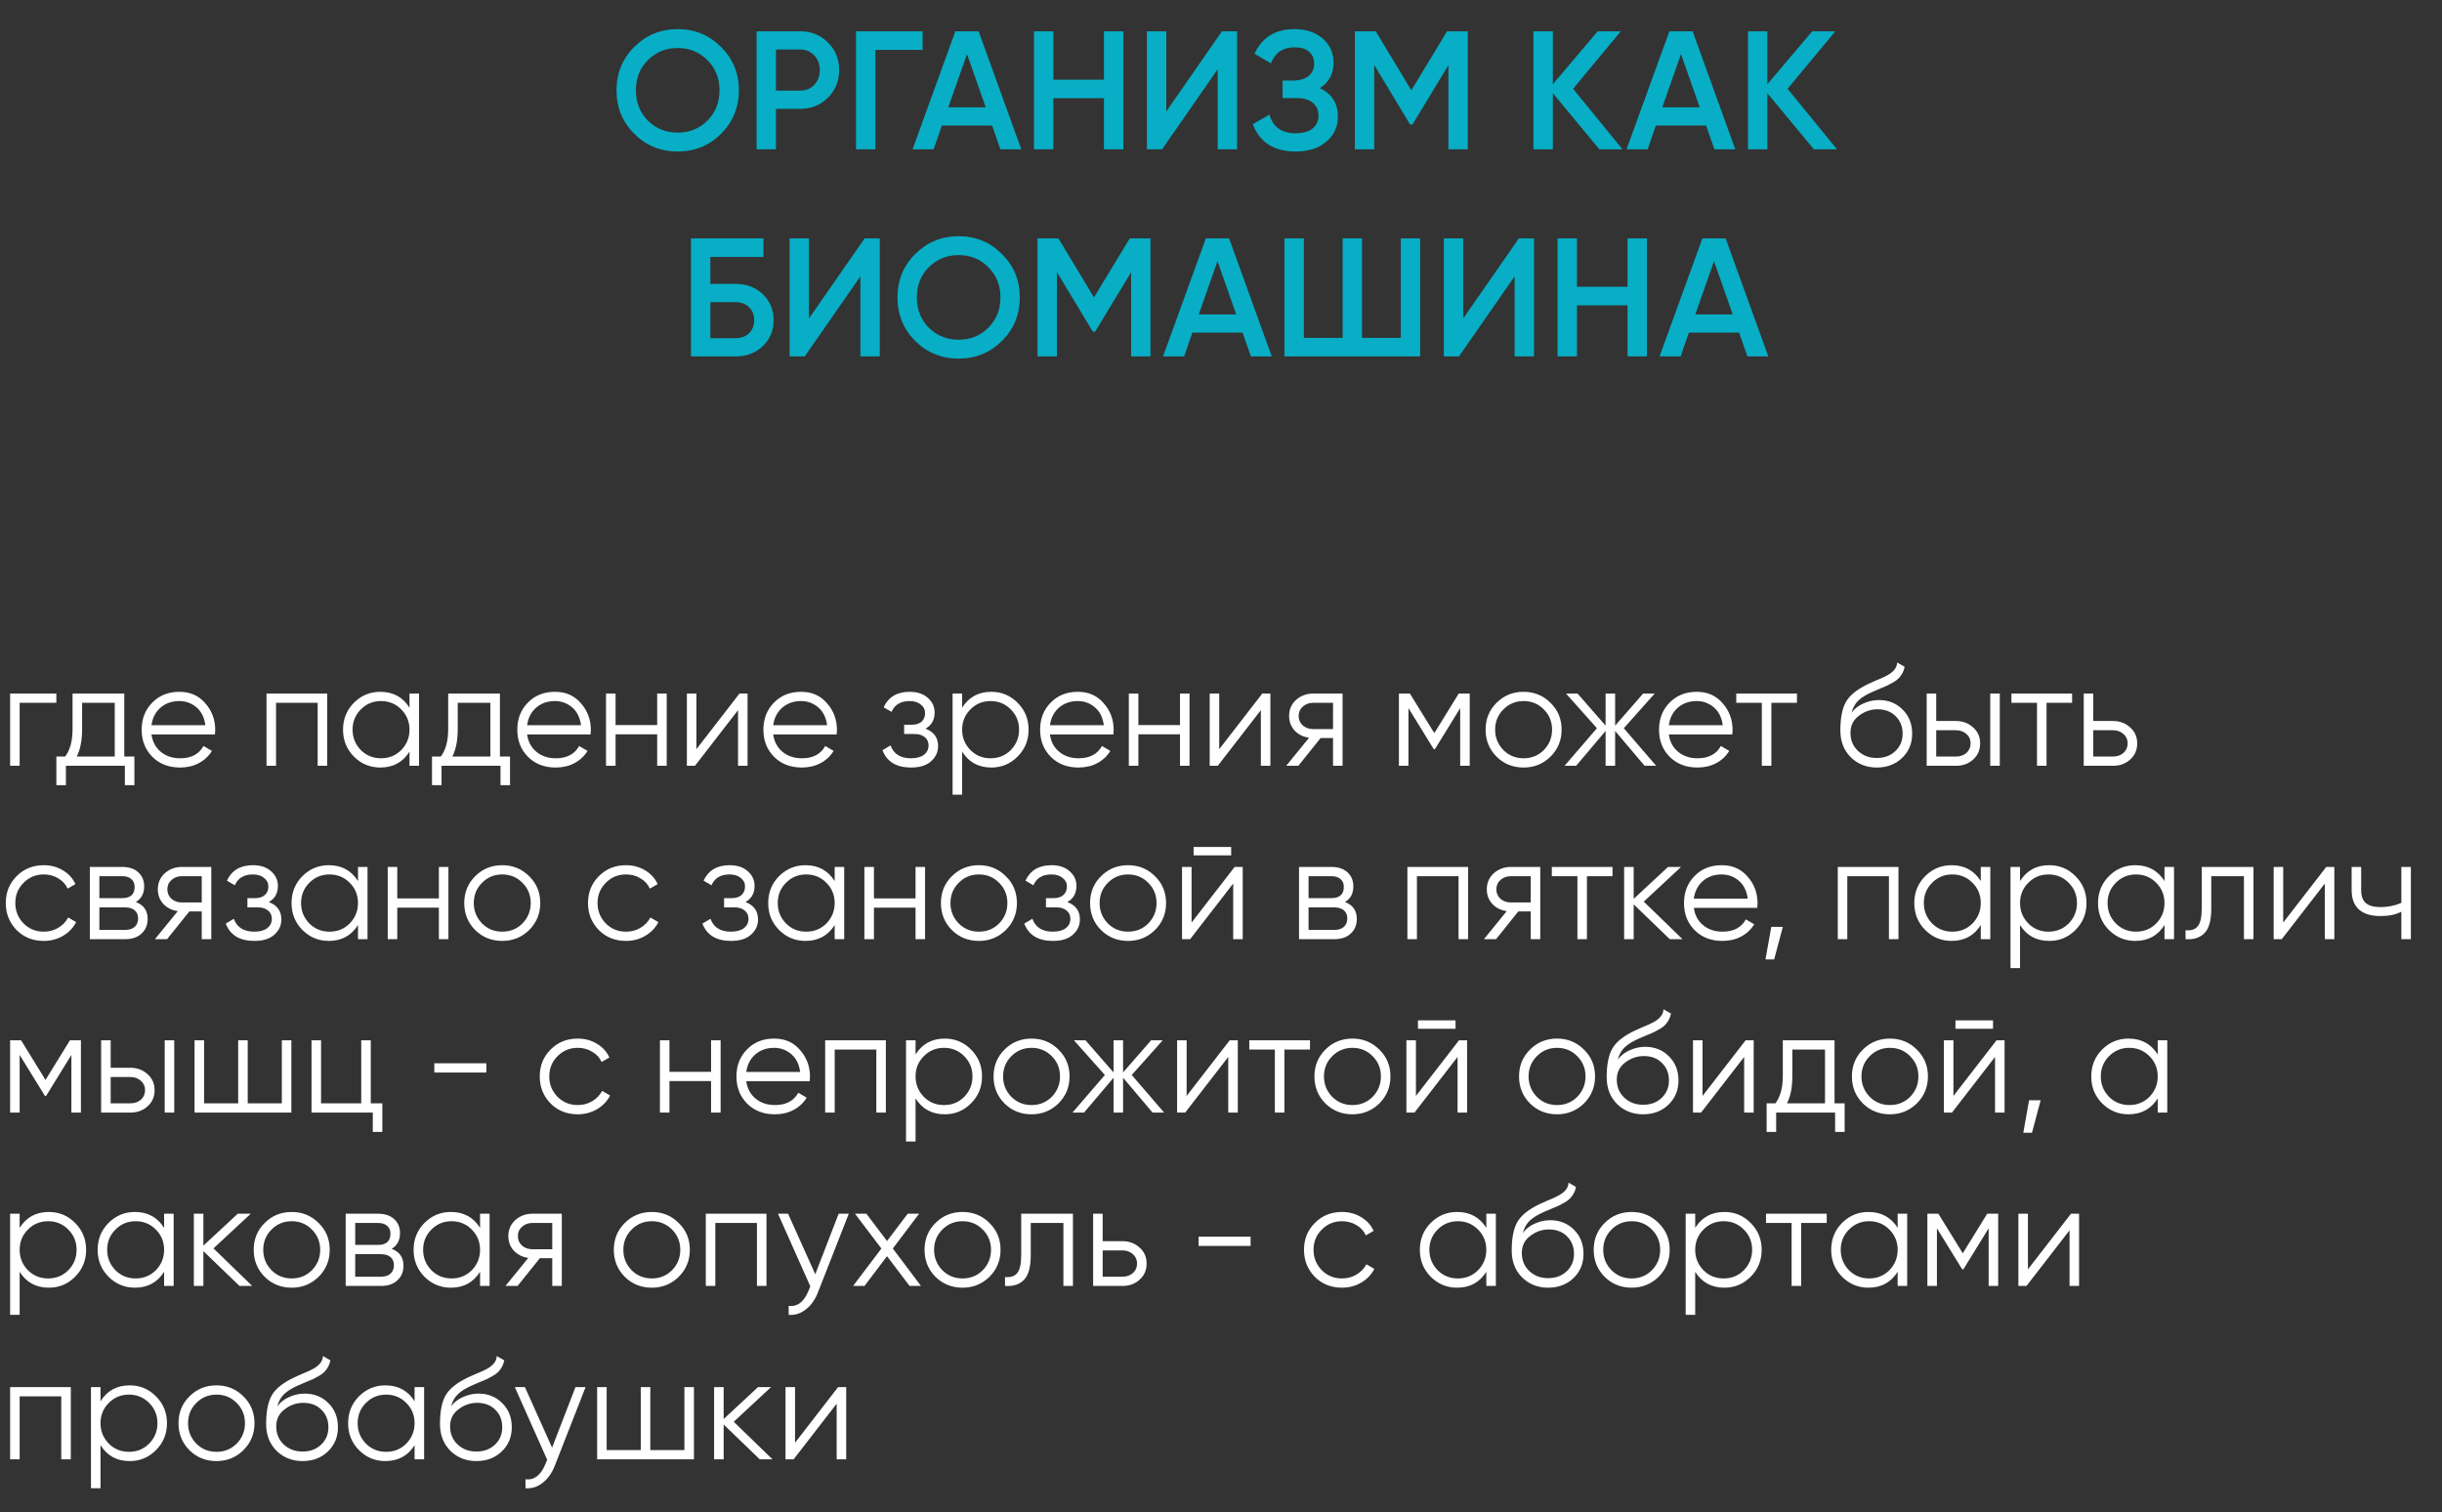
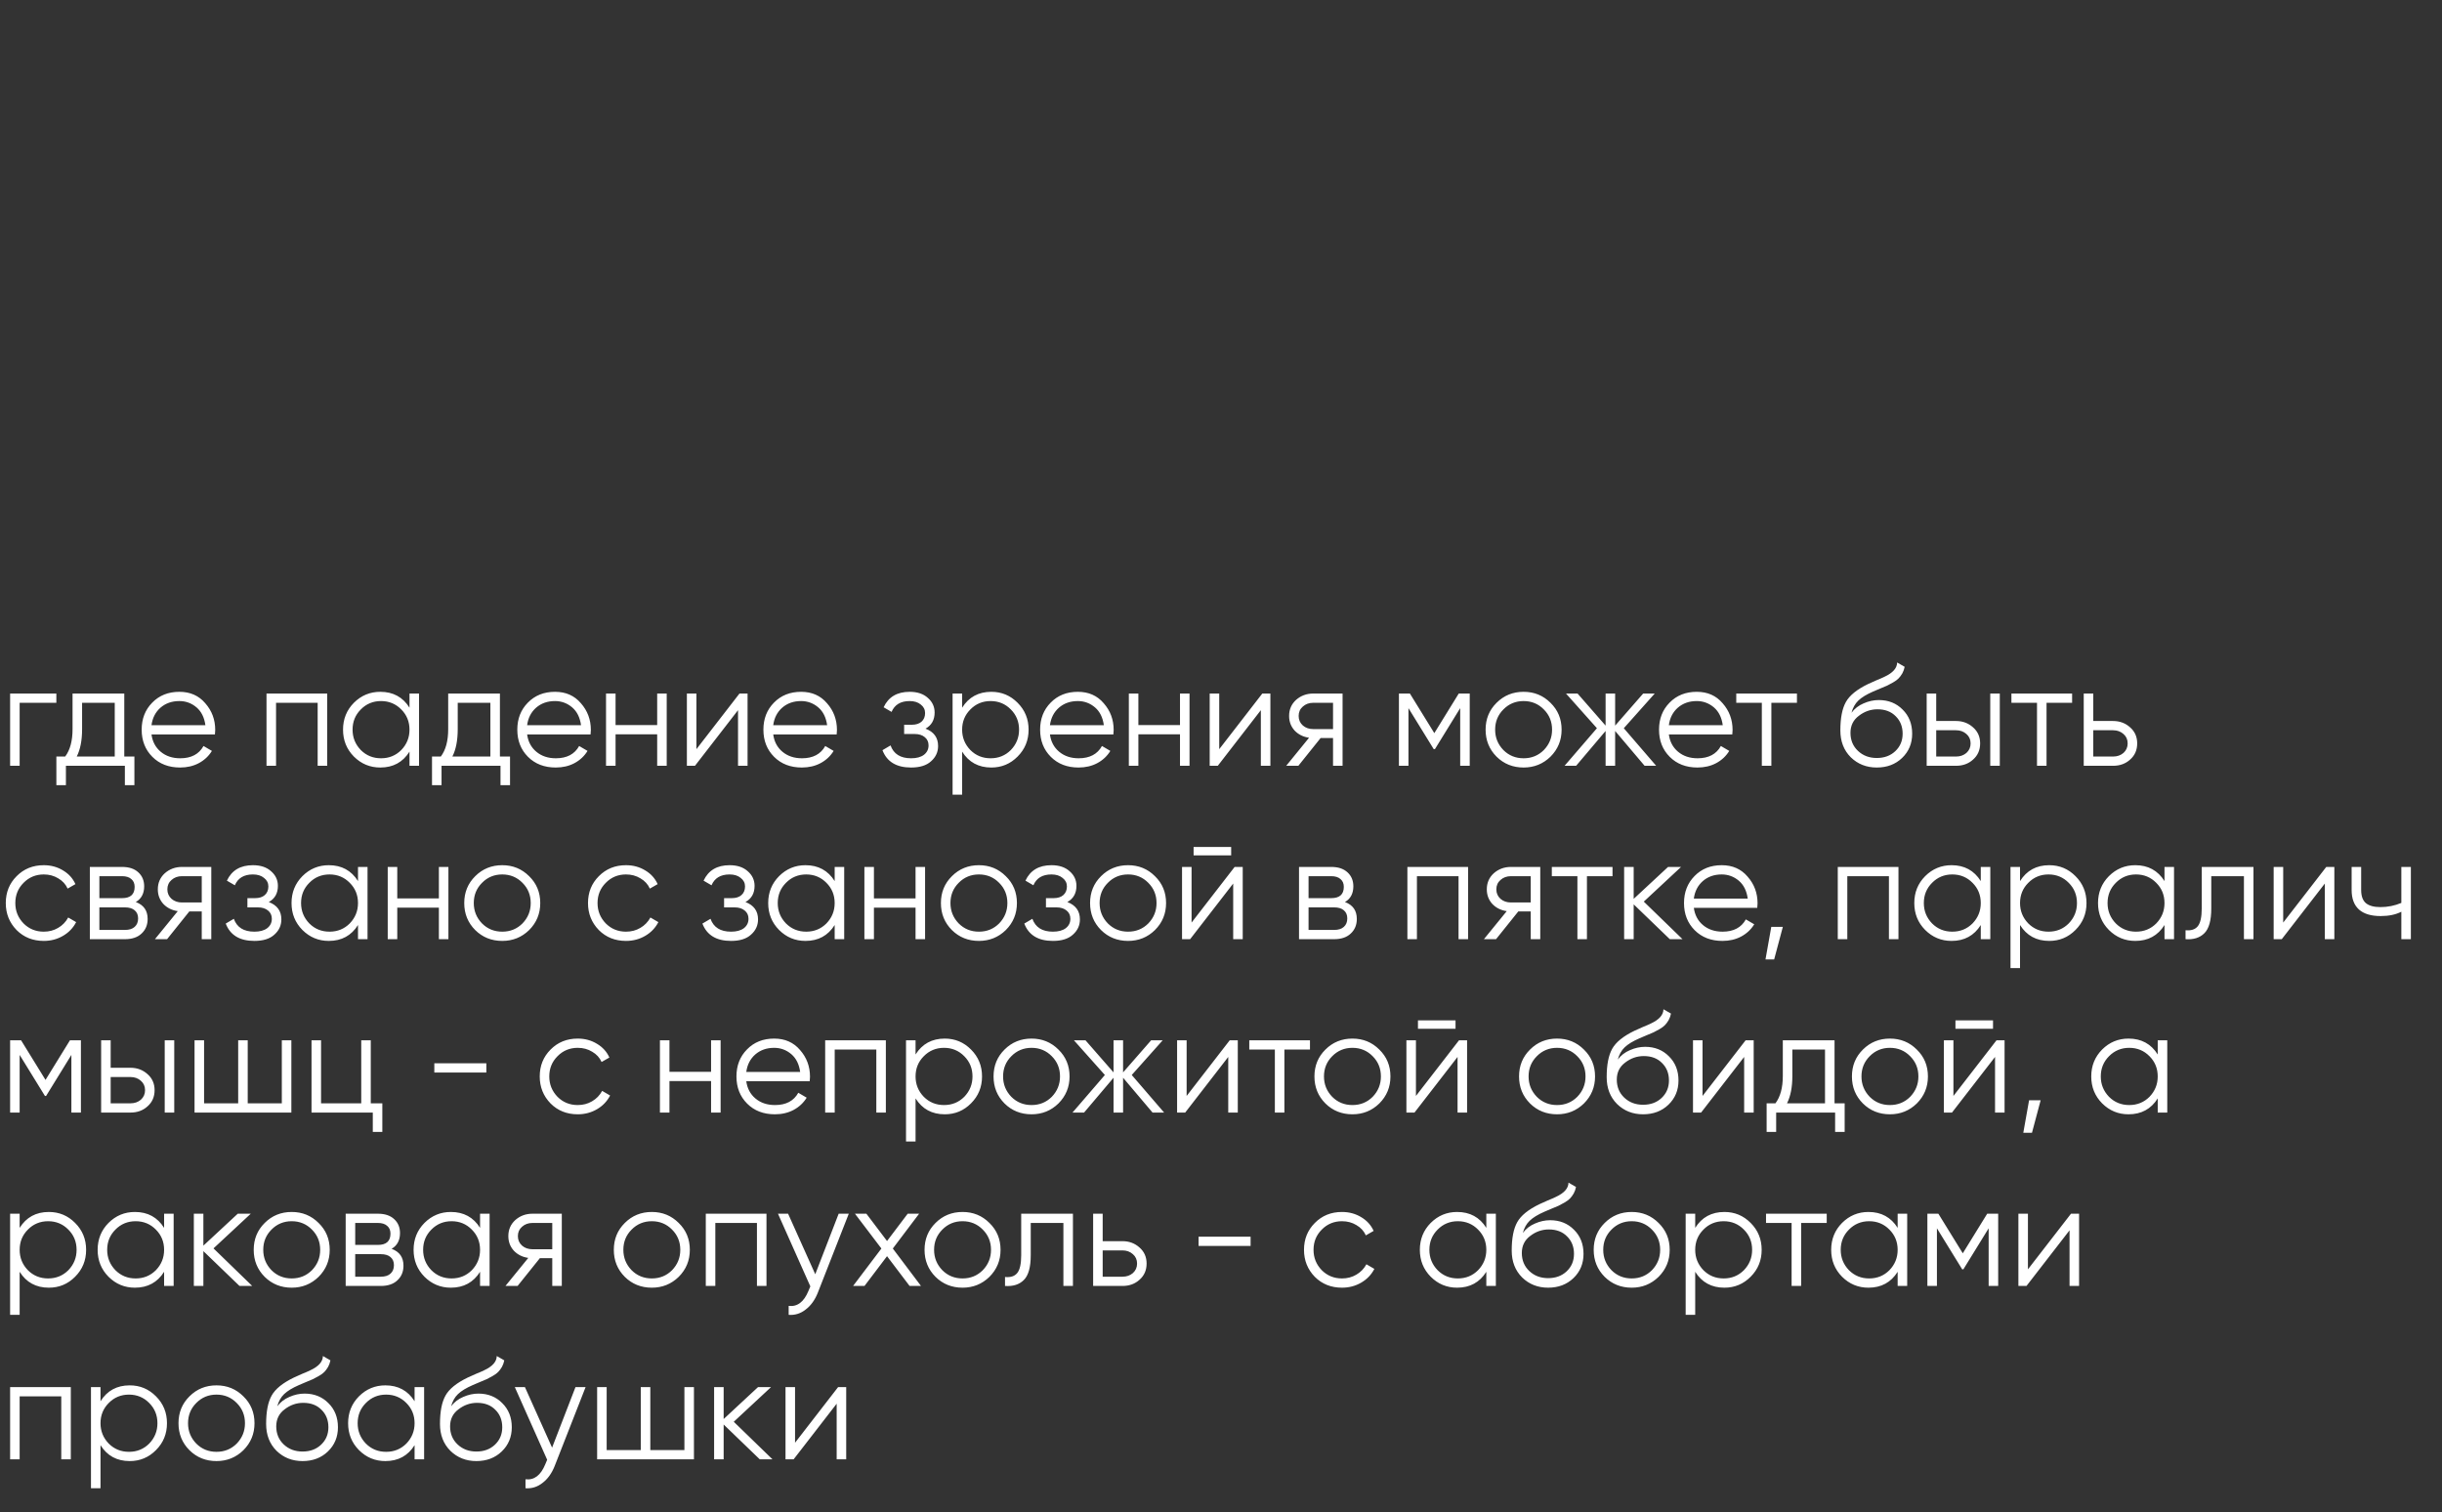
<svg xmlns="http://www.w3.org/2000/svg" width="507" height="314" viewBox="0 0 507 314" fill="none">
  <rect x="0" y="0" width="507" height="314" fill="#333333" stroke="none" />
-   <path d="M149.698 27.78C147.248 30.23 144.249 31.455 140.703 31.455C137.156 31.455 134.146 30.23 131.673 27.78C129.223 25.307 127.998 22.297 127.998 18.75C127.998 15.203 129.223 12.205 131.673 9.755C134.146 7.282 137.156 6.045 140.703 6.045C144.249 6.045 147.248 7.282 149.698 9.755C152.171 12.205 153.408 15.203 153.408 18.75C153.408 22.297 152.171 25.307 149.698 27.78ZM134.508 25.05C136.211 26.707 138.276 27.535 140.703 27.535C143.153 27.535 145.206 26.707 146.863 25.05C148.543 23.37 149.383 21.27 149.383 18.75C149.383 16.23 148.543 14.142 146.863 12.485C145.206 10.805 143.153 9.965 140.703 9.965C138.253 9.965 136.188 10.805 134.508 12.485C132.851 14.142 132.023 16.23 132.023 18.75C132.023 21.247 132.851 23.347 134.508 25.05ZM157.079 6.5H166.109C168.419 6.5 170.344 7.27 171.884 8.81C173.447 10.35 174.229 12.263 174.229 14.55C174.229 16.813 173.447 18.727 171.884 20.29C170.344 21.83 168.419 22.6 166.109 22.6H161.104V31H157.079V6.5ZM161.104 18.82H166.109C167.299 18.82 168.279 18.423 169.049 17.63C169.819 16.813 170.204 15.787 170.204 14.55C170.204 13.313 169.819 12.298 169.049 11.505C168.279 10.688 167.299 10.28 166.109 10.28H161.104V18.82ZM177.724 6.5H191.549V10.35H181.749V31H177.724V6.5ZM212.037 31H207.697L205.982 26.065H195.552L193.837 31H189.462L198.352 6.5H203.182L212.037 31ZM200.767 11.225L196.882 22.285H204.652L200.767 11.225ZM229.197 16.545V6.5H233.222V31H229.197V20.395H218.697V31H214.672V6.5H218.697V16.545H229.197ZM256.844 31H252.819V14.375L241.269 31H238.119V6.5H242.144V23.125L253.694 6.5H256.844V31ZM274.026 18.295C276.523 19.485 277.771 21.457 277.771 24.21C277.771 26.357 276.955 28.107 275.321 29.46C273.711 30.79 271.6 31.455 268.986 31.455C264.506 31.455 261.543 29.565 260.096 25.785L263.561 23.79C264.285 26.38 266.093 27.675 268.986 27.675C270.503 27.675 271.67 27.348 272.486 26.695C273.326 26.042 273.746 25.143 273.746 24C273.746 22.88 273.35 21.993 272.556 21.34C271.763 20.687 270.666 20.36 269.266 20.36H266.291V16.72H268.461C269.838 16.72 270.911 16.405 271.681 15.775C272.451 15.145 272.836 14.305 272.836 13.255C272.836 12.182 272.486 11.342 271.786 10.735C271.086 10.128 270.083 9.825 268.776 9.825C266.35 9.825 264.716 10.933 263.876 13.15L260.446 11.155C262.033 7.748 264.81 6.045 268.776 6.045C271.156 6.045 273.105 6.698 274.621 8.005C276.115 9.288 276.861 10.968 276.861 13.045C276.861 15.355 275.916 17.105 274.026 18.295ZM300.433 6.5H304.738V31H300.713V13.535L293.258 25.855H292.768L285.313 13.5V31H281.288V6.5H285.628L293.013 18.75L300.433 6.5ZM326.598 18.435L336.853 31H332.058L322.398 19.345V31H318.373V6.5H322.398V17.49L331.708 6.5H336.503L326.598 18.435ZM360.274 31H355.934L354.219 26.065H343.789L342.074 31H337.699L346.589 6.5H351.419L360.274 31ZM349.004 11.225L345.119 22.285H352.889L349.004 11.225ZM371.134 18.435L381.389 31H376.594L366.934 19.345V31H362.909V6.5H366.934V17.49L376.244 6.5H381.039L371.134 18.435ZM147.483 58.95H152.733C154.997 58.95 156.875 59.662 158.368 61.085C159.862 62.508 160.608 64.305 160.608 66.475C160.608 68.645 159.862 70.442 158.368 71.865C156.875 73.288 154.997 74 152.733 74H143.458V49.5H158.508V53.35H147.483V58.95ZM147.483 70.22H152.733C153.853 70.22 154.775 69.882 155.498 69.205C156.222 68.505 156.583 67.595 156.583 66.475C156.583 65.355 156.222 64.457 155.498 63.78C154.775 63.08 153.853 62.73 152.733 62.73H147.483V70.22ZM182.657 74H178.632V57.375L167.082 74H163.932V49.5H167.957V66.125L179.507 49.5H182.657V74ZM208.025 70.78C205.575 73.23 202.577 74.455 199.03 74.455C195.484 74.455 192.474 73.23 190 70.78C187.55 68.307 186.325 65.297 186.325 61.75C186.325 58.203 187.55 55.205 190 52.755C192.474 50.282 195.484 49.045 199.03 49.045C202.577 49.045 205.575 50.282 208.025 52.755C210.499 55.205 211.735 58.203 211.735 61.75C211.735 65.297 210.499 68.307 208.025 70.78ZM192.835 68.05C194.539 69.707 196.604 70.535 199.03 70.535C201.48 70.535 203.534 69.707 205.19 68.05C206.87 66.37 207.71 64.27 207.71 61.75C207.71 59.23 206.87 57.142 205.19 55.485C203.534 53.805 201.48 52.965 199.03 52.965C196.58 52.965 194.515 53.805 192.835 55.485C191.179 57.142 190.35 59.23 190.35 61.75C190.35 64.247 191.179 66.347 192.835 68.05ZM234.552 49.5H238.857V74H234.832V56.535L227.377 68.855H226.887L219.432 56.5V74H215.407V49.5H219.747L227.132 61.75L234.552 49.5ZM264.042 74H259.702L257.987 69.065H247.557L245.842 74H241.467L250.357 49.5H255.187L264.042 74ZM252.772 54.225L248.887 65.285H256.657L252.772 54.225ZM290.826 70.15V49.5H294.851V74H266.676V49.5H270.701V70.15H278.751V49.5H282.776V70.15H290.826ZM318.487 74H314.462V57.375L302.912 74H299.762V49.5H303.787V66.125L315.337 49.5H318.487V74ZM337.905 59.545V49.5H341.93V74H337.905V63.395H327.405V74H323.38V49.5H327.405V59.545H337.905ZM367.128 74H362.788L361.073 69.065H350.643L348.928 74H344.553L353.443 49.5H358.273L367.128 74ZM355.858 54.225L351.973 65.285H359.743L355.858 54.225Z" fill="url(#paint0_linear_2_109)" />
  <path d="M2.1 144H11.7V145.92H4.08V159H2.1V144ZM25.803 144V157.08H27.904V163.02H25.924V159H13.684V163.02H11.704V157.08H13.534C14.553 155.72 15.063 153.83 15.063 151.41V144H25.803ZM15.934 157.08H23.823V145.92H17.044V151.41C17.044 153.73 16.674 155.62 15.934 157.08ZM37.243 143.64C39.483 143.64 41.273 144.43 42.613 146.01C43.993 147.57 44.683 149.42 44.683 151.56C44.683 151.66 44.663 151.97 44.623 152.49H31.453C31.653 153.99 32.293 155.19 33.373 156.09C34.453 156.99 35.803 157.44 37.423 157.44C39.703 157.44 41.313 156.59 42.253 154.89L43.993 155.91C43.333 156.99 42.423 157.84 41.263 158.46C40.123 159.06 38.833 159.36 37.393 159.36C35.033 159.36 33.113 158.62 31.633 157.14C30.153 155.66 29.413 153.78 29.413 151.5C29.413 149.24 30.143 147.37 31.603 145.89C33.063 144.39 34.943 143.64 37.243 143.64ZM37.243 145.56C35.683 145.56 34.373 146.02 33.313 146.94C32.273 147.86 31.653 149.07 31.453 150.57H42.643C42.423 148.97 41.813 147.74 40.813 146.88C39.773 146 38.583 145.56 37.243 145.56ZM55.332 144H67.932V159H65.952V145.92H57.312V159H55.332V144ZM85.019 146.94V144H86.999V159H85.019V156.06C83.639 158.26 81.62 159.36 78.96 159.36C76.82 159.36 74.99 158.6 73.469 157.08C71.969 155.56 71.219 153.7 71.219 151.5C71.219 149.3 71.969 147.44 73.469 145.92C74.99 144.4 76.82 143.64 78.96 143.64C81.62 143.64 83.639 144.74 85.019 146.94ZM74.909 155.73C76.049 156.87 77.45 157.44 79.109 157.44C80.769 157.44 82.169 156.87 83.309 155.73C84.45 154.55 85.019 153.14 85.019 151.5C85.019 149.84 84.45 148.44 83.309 147.3C82.169 146.14 80.769 145.56 79.109 145.56C77.45 145.56 76.049 146.14 74.909 147.3C73.769 148.44 73.2 149.84 73.2 151.5C73.2 153.14 73.769 154.55 74.909 155.73ZM103.792 144V157.08H105.892V163.02H103.912V159H91.672V163.02H89.692V157.08H91.522C92.542 155.72 93.052 153.83 93.052 151.41V144H103.792ZM93.922 157.08H101.812V145.92H95.032V151.41C95.032 153.73 94.662 155.62 93.922 157.08ZM115.231 143.64C117.471 143.64 119.261 144.43 120.601 146.01C121.981 147.57 122.671 149.42 122.671 151.56C122.671 151.66 122.651 151.97 122.611 152.49H109.441C109.641 153.99 110.281 155.19 111.361 156.09C112.441 156.99 113.791 157.44 115.411 157.44C117.691 157.44 119.301 156.59 120.241 154.89L121.981 155.91C121.321 156.99 120.411 157.84 119.251 158.46C118.111 159.06 116.821 159.36 115.381 159.36C113.021 159.36 111.101 158.62 109.621 157.14C108.141 155.66 107.401 153.78 107.401 151.5C107.401 149.24 108.131 147.37 109.591 145.89C111.051 144.39 112.931 143.64 115.231 143.64ZM115.231 145.56C113.671 145.56 112.361 146.02 111.301 146.94C110.261 147.86 109.641 149.07 109.441 150.57H120.631C120.411 148.97 119.801 147.74 118.801 146.88C117.761 146 116.571 145.56 115.231 145.56ZM136.441 150.54V144H138.421V159H136.441V152.46H127.801V159H125.821V144H127.801V150.54H136.441ZM144.588 155.55L153.528 144H155.208V159H153.228V147.45L144.288 159H142.608V144H144.588V155.55ZM166.325 143.64C168.565 143.64 170.355 144.43 171.695 146.01C173.075 147.57 173.765 149.42 173.765 151.56C173.765 151.66 173.745 151.97 173.705 152.49H160.535C160.735 153.99 161.375 155.19 162.455 156.09C163.535 156.99 164.885 157.44 166.505 157.44C168.785 157.44 170.395 156.59 171.335 154.89L173.075 155.91C172.415 156.99 171.505 157.84 170.345 158.46C169.205 159.06 167.915 159.36 166.475 159.36C164.115 159.36 162.195 158.62 160.715 157.14C159.235 155.66 158.495 153.78 158.495 151.5C158.495 149.24 159.225 147.37 160.685 145.89C162.145 144.39 164.025 143.64 166.325 143.64ZM166.325 145.56C164.765 145.56 163.455 146.02 162.395 146.94C161.355 147.86 160.735 149.07 160.535 150.57H171.725C171.505 148.97 170.895 147.74 169.895 146.88C168.855 146 167.665 145.56 166.325 145.56ZM192.154 151.29C193.894 151.95 194.764 153.15 194.764 154.89C194.764 156.15 194.274 157.21 193.294 158.07C192.354 158.93 190.974 159.36 189.154 159.36C186.114 159.36 184.134 158.16 183.214 155.76L184.894 154.77C185.534 156.55 186.954 157.44 189.154 157.44C190.294 157.44 191.184 157.2 191.824 156.72C192.464 156.22 192.784 155.57 192.784 154.77C192.784 154.05 192.524 153.48 192.004 153.06C191.484 152.62 190.784 152.4 189.904 152.4H187.714V150.48H189.304C190.164 150.48 190.834 150.27 191.314 149.85C191.814 149.41 192.064 148.81 192.064 148.05C192.064 147.33 191.764 146.74 191.164 146.28C190.584 145.8 189.814 145.56 188.854 145.56C186.994 145.56 185.744 146.31 185.104 147.81L183.454 146.85C184.454 144.71 186.254 143.64 188.854 143.64C190.454 143.64 191.714 144.06 192.634 144.9C193.574 145.72 194.044 146.73 194.044 147.93C194.044 149.47 193.414 150.59 192.154 151.29ZM205.814 143.64C207.954 143.64 209.774 144.4 211.274 145.92C212.794 147.44 213.554 149.3 213.554 151.5C213.554 153.7 212.794 155.56 211.274 157.08C209.774 158.6 207.954 159.36 205.814 159.36C203.154 159.36 201.134 158.26 199.754 156.06V165H197.774V144H199.754V146.94C201.134 144.74 203.154 143.64 205.814 143.64ZM201.464 155.73C202.604 156.87 204.004 157.44 205.664 157.44C207.324 157.44 208.724 156.87 209.864 155.73C211.004 154.55 211.574 153.14 211.574 151.5C211.574 149.84 211.004 148.44 209.864 147.3C208.724 146.14 207.324 145.56 205.664 145.56C204.004 145.56 202.604 146.14 201.464 147.3C200.324 148.44 199.754 149.84 199.754 151.5C199.754 153.14 200.324 154.55 201.464 155.73ZM223.776 143.64C226.016 143.64 227.806 144.43 229.146 146.01C230.526 147.57 231.216 149.42 231.216 151.56C231.216 151.66 231.196 151.97 231.156 152.49H217.986C218.186 153.99 218.826 155.19 219.906 156.09C220.986 156.99 222.336 157.44 223.956 157.44C226.236 157.44 227.846 156.59 228.786 154.89L230.526 155.91C229.866 156.99 228.956 157.84 227.796 158.46C226.656 159.06 225.366 159.36 223.926 159.36C221.566 159.36 219.646 158.62 218.166 157.14C216.686 155.66 215.946 153.78 215.946 151.5C215.946 149.24 216.676 147.37 218.136 145.89C219.596 144.39 221.476 143.64 223.776 143.64ZM223.776 145.56C222.216 145.56 220.906 146.02 219.846 146.94C218.806 147.86 218.186 149.07 217.986 150.57H229.176C228.956 148.97 228.346 147.74 227.346 146.88C226.306 146 225.116 145.56 223.776 145.56ZM244.986 150.54V144H246.966V159H244.986V152.46H236.346V159H234.366V144H236.346V150.54H244.986ZM253.133 155.55L262.073 144H263.753V159H261.773V147.45L252.833 159H251.153V144H253.133V155.55ZM272.65 144H278.74V159H276.76V153.24H274.18L269.56 159H267.04L271.78 153.18C270.56 153 269.56 152.5 268.78 151.68C268.02 150.84 267.64 149.83 267.64 148.65C267.64 147.31 268.12 146.2 269.08 145.32C270.08 144.44 271.27 144 272.65 144ZM272.65 151.38H276.76V145.92H272.65C271.79 145.92 271.07 146.18 270.49 146.7C269.91 147.2 269.62 147.85 269.62 148.65C269.62 149.45 269.91 150.11 270.49 150.63C271.07 151.13 271.79 151.38 272.65 151.38ZM302.86 144H305.14V159H303.16V147.03L297.91 155.55H297.67L292.42 147.03V159H290.44V144H292.72L297.79 152.22L302.86 144ZM321.906 157.11C320.366 158.61 318.506 159.36 316.326 159.36C314.106 159.36 312.236 158.61 310.716 157.11C309.196 155.59 308.436 153.72 308.436 151.5C308.436 149.28 309.196 147.42 310.716 145.92C312.236 144.4 314.106 143.64 316.326 143.64C318.526 143.64 320.386 144.4 321.906 145.92C323.446 147.42 324.216 149.28 324.216 151.5C324.216 153.7 323.446 155.57 321.906 157.11ZM312.126 155.73C313.266 156.87 314.666 157.44 316.326 157.44C317.986 157.44 319.386 156.87 320.526 155.73C321.666 154.55 322.236 153.14 322.236 151.5C322.236 149.84 321.666 148.44 320.526 147.3C319.386 146.14 317.986 145.56 316.326 145.56C314.666 145.56 313.266 146.14 312.126 147.3C310.986 148.44 310.416 149.84 310.416 151.5C310.416 153.14 310.986 154.55 312.126 155.73ZM337.129 151.2L343.849 159H341.449L335.329 151.77V159H333.349V151.77L327.229 159H324.829L331.549 151.2L325.129 144H327.529L333.349 150.66V144H335.329V150.66L341.149 144H343.549L337.129 151.2ZM352.272 143.64C354.512 143.64 356.302 144.43 357.642 146.01C359.022 147.57 359.712 149.42 359.712 151.56C359.712 151.66 359.692 151.97 359.652 152.49H346.482C346.682 153.99 347.322 155.19 348.402 156.09C349.482 156.99 350.832 157.44 352.452 157.44C354.732 157.44 356.342 156.59 357.282 154.89L359.022 155.91C358.362 156.99 357.452 157.84 356.292 158.46C355.152 159.06 353.862 159.36 352.422 159.36C350.062 159.36 348.142 158.62 346.662 157.14C345.182 155.66 344.442 153.78 344.442 151.5C344.442 149.24 345.172 147.37 346.632 145.89C348.092 144.39 349.972 143.64 352.272 143.64ZM352.272 145.56C350.712 145.56 349.402 146.02 348.342 146.94C347.302 147.86 346.682 149.07 346.482 150.57H357.672C357.452 148.97 356.842 147.74 355.842 146.88C354.802 146 353.612 145.56 352.272 145.56ZM360.476 144H373.076V145.92H367.766V159H365.786V145.92H360.476V144ZM389.649 159.36C387.509 159.36 385.709 158.65 384.249 157.23C382.809 155.79 382.089 153.93 382.089 151.65C382.089 149.09 382.469 147.13 383.229 145.77C383.989 144.39 385.529 143.14 387.849 142.02C388.589 141.68 389.169 141.42 389.589 141.24C390.289 140.96 390.839 140.72 391.239 140.52C392.979 139.72 393.859 138.73 393.879 137.55L395.439 138.45C395.339 138.95 395.179 139.4 394.959 139.8C394.699 140.24 394.439 140.59 394.179 140.85C393.939 141.11 393.559 141.39 393.039 141.69C392.699 141.89 392.289 142.11 391.809 142.35L390.309 142.98L388.899 143.58C387.519 144.18 386.489 144.81 385.809 145.47C385.149 146.11 384.679 146.95 384.399 147.99C385.039 147.13 385.879 146.48 386.919 146.04C387.959 145.58 389.009 145.35 390.069 145.35C392.069 145.35 393.719 146.01 395.019 147.33C396.339 148.63 396.999 150.3 396.999 152.34C396.999 154.36 396.299 156.04 394.899 157.38C393.519 158.7 391.769 159.36 389.649 159.36ZM385.749 155.91C386.789 156.89 388.089 157.38 389.649 157.38C391.209 157.38 392.489 156.91 393.489 155.97C394.509 155.01 395.019 153.8 395.019 152.34C395.019 150.86 394.539 149.65 393.579 148.71C392.639 147.75 391.379 147.27 389.799 147.27C388.379 147.27 387.089 147.72 385.929 148.62C384.769 149.48 384.189 150.66 384.189 152.16C384.189 153.68 384.709 154.93 385.749 155.91ZM401.99 149.7H406.1C407.48 149.7 408.66 150.14 409.64 151.02C410.62 151.88 411.11 152.99 411.11 154.35C411.11 155.73 410.62 156.85 409.64 157.71C408.7 158.57 407.52 159 406.1 159H400.01V144H401.99V149.7ZM413.21 159V144H415.19V159H413.21ZM401.99 157.08H406.1C406.96 157.08 407.68 156.83 408.26 156.33C408.84 155.81 409.13 155.15 409.13 154.35C409.13 153.55 408.84 152.9 408.26 152.4C407.68 151.88 406.96 151.62 406.1 151.62H401.99V157.08ZM417.605 144H430.205V145.92H424.895V159H422.915V145.92H417.605V144ZM434.598 149.7H438.708C440.088 149.7 441.268 150.14 442.248 151.02C443.228 151.88 443.718 152.99 443.718 154.35C443.718 155.73 443.228 156.85 442.248 157.71C441.308 158.57 440.128 159 438.708 159H432.618V144H434.598V149.7ZM434.598 157.08H438.708C439.568 157.08 440.288 156.83 440.868 156.33C441.448 155.81 441.738 155.15 441.738 154.35C441.738 153.55 441.448 152.9 440.868 152.4C440.288 151.88 439.568 151.62 438.708 151.62H434.598V157.08ZM9.09 195.36C6.83 195.36 4.95 194.61 3.45 193.11C1.95 191.57 1.2 189.7 1.2 187.5C1.2 185.28 1.95 183.42 3.45 181.92C4.95 180.4 6.83 179.64 9.09 179.64C10.57 179.64 11.9 180 13.08 180.72C14.26 181.42 15.12 182.37 15.66 183.57L14.04 184.5C13.64 183.6 12.99 182.89 12.09 182.37C11.21 181.83 10.21 181.56 9.09 181.56C7.43 181.56 6.03 182.14 4.89 183.3C3.75 184.44 3.18 185.84 3.18 187.5C3.18 189.14 3.75 190.55 4.89 191.73C6.03 192.87 7.43 193.44 9.09 193.44C10.19 193.44 11.18 193.18 12.06 192.66C12.96 192.14 13.66 191.42 14.16 190.5L15.81 191.46C15.19 192.66 14.28 193.61 13.08 194.31C11.88 195.01 10.55 195.36 9.09 195.36ZM28.193 187.29C29.833 187.89 30.653 189.06 30.653 190.8C30.653 192.04 30.233 193.05 29.393 193.83C28.573 194.61 27.423 195 25.943 195H18.653V180H25.343C26.783 180 27.903 180.37 28.703 181.11C29.523 181.85 29.933 182.82 29.933 184.02C29.933 185.52 29.353 186.61 28.193 187.29ZM25.343 181.92H20.633V186.48H25.343C27.083 186.48 27.953 185.7 27.953 184.14C27.953 183.44 27.723 182.9 27.263 182.52C26.823 182.12 26.183 181.92 25.343 181.92ZM20.633 193.08H25.943C26.823 193.08 27.493 192.87 27.953 192.45C28.433 192.03 28.673 191.44 28.673 190.68C28.673 189.96 28.433 189.4 27.953 189C27.493 188.6 26.823 188.4 25.943 188.4H20.633V193.08ZM37.777 180H43.867V195H41.887V189.24H39.307L34.687 195H32.167L36.907 189.18C35.687 189 34.687 188.5 33.907 187.68C33.147 186.84 32.767 185.83 32.767 184.65C32.767 183.31 33.247 182.2 34.207 181.32C35.207 180.44 36.397 180 37.777 180ZM37.777 187.38H41.887V181.92H37.777C36.917 181.92 36.197 182.18 35.617 182.7C35.037 183.2 34.747 183.85 34.747 184.65C34.747 185.45 35.037 186.11 35.617 186.63C36.197 187.13 36.917 187.38 37.777 187.38ZM55.807 187.29C57.547 187.95 58.417 189.15 58.417 190.89C58.417 192.15 57.927 193.21 56.947 194.07C56.007 194.93 54.627 195.36 52.807 195.36C49.767 195.36 47.787 194.16 46.867 191.76L48.547 190.77C49.187 192.55 50.607 193.44 52.807 193.44C53.947 193.44 54.837 193.2 55.477 192.72C56.117 192.22 56.437 191.57 56.437 190.77C56.437 190.05 56.177 189.48 55.657 189.06C55.137 188.62 54.437 188.4 53.557 188.4H51.367V186.48H52.957C53.817 186.48 54.487 186.27 54.967 185.85C55.467 185.41 55.717 184.81 55.717 184.05C55.717 183.33 55.417 182.74 54.817 182.28C54.237 181.8 53.467 181.56 52.507 181.56C50.647 181.56 49.397 182.31 48.757 183.81L47.107 182.85C48.107 180.71 49.907 179.64 52.507 179.64C54.107 179.64 55.367 180.06 56.287 180.9C57.227 181.72 57.697 182.73 57.697 183.93C57.697 185.47 57.067 186.59 55.807 187.29ZM74.326 182.94V180H76.306V195H74.326V192.06C72.946 194.26 70.926 195.36 68.266 195.36C66.126 195.36 64.296 194.6 62.776 193.08C61.276 191.56 60.526 189.7 60.526 187.5C60.526 185.3 61.276 183.44 62.776 181.92C64.296 180.4 66.126 179.64 68.266 179.64C70.926 179.64 72.946 180.74 74.326 182.94ZM64.216 191.73C65.356 192.87 66.756 193.44 68.416 193.44C70.076 193.44 71.476 192.87 72.616 191.73C73.756 190.55 74.326 189.14 74.326 187.5C74.326 185.84 73.756 184.44 72.616 183.3C71.476 182.14 70.076 181.56 68.416 181.56C66.756 181.56 65.356 182.14 64.216 183.3C63.076 184.44 62.506 185.84 62.506 187.5C62.506 189.14 63.076 190.55 64.216 191.73ZM91.118 186.54V180H93.098V195H91.118V188.46H82.478V195H80.498V180H82.478V186.54H91.118ZM109.856 193.11C108.316 194.61 106.456 195.36 104.276 195.36C102.056 195.36 100.186 194.61 98.665 193.11C97.145 191.59 96.385 189.72 96.385 187.5C96.385 185.28 97.145 183.42 98.665 181.92C100.186 180.4 102.056 179.64 104.276 179.64C106.476 179.64 108.336 180.4 109.856 181.92C111.396 183.42 112.166 185.28 112.166 187.5C112.166 189.7 111.396 191.57 109.856 193.11ZM100.076 191.73C101.216 192.87 102.616 193.44 104.276 193.44C105.936 193.44 107.336 192.87 108.476 191.73C109.616 190.55 110.186 189.14 110.186 187.5C110.186 185.84 109.616 184.44 108.476 183.3C107.336 182.14 105.936 181.56 104.276 181.56C102.616 181.56 101.216 182.14 100.076 183.3C98.936 184.44 98.365 185.84 98.365 187.5C98.365 189.14 98.936 190.55 100.076 191.73ZM129.969 195.36C127.709 195.36 125.829 194.61 124.329 193.11C122.829 191.57 122.079 189.7 122.079 187.5C122.079 185.28 122.829 183.42 124.329 181.92C125.829 180.4 127.709 179.64 129.969 179.64C131.449 179.64 132.779 180 133.959 180.72C135.139 181.42 135.999 182.37 136.539 183.57L134.919 184.5C134.519 183.6 133.869 182.89 132.969 182.37C132.089 181.83 131.089 181.56 129.969 181.56C128.309 181.56 126.909 182.14 125.769 183.3C124.629 184.44 124.059 185.84 124.059 187.5C124.059 189.14 124.629 190.55 125.769 191.73C126.909 192.87 128.309 193.44 129.969 193.44C131.069 193.44 132.059 193.18 132.939 192.66C133.839 192.14 134.539 191.42 135.039 190.5L136.689 191.46C136.069 192.66 135.159 193.61 133.959 194.31C132.759 195.01 131.429 195.36 129.969 195.36ZM154.772 187.29C156.512 187.95 157.382 189.15 157.382 190.89C157.382 192.15 156.892 193.21 155.912 194.07C154.972 194.93 153.592 195.36 151.772 195.36C148.732 195.36 146.752 194.16 145.832 191.76L147.512 190.77C148.152 192.55 149.572 193.44 151.772 193.44C152.912 193.44 153.802 193.2 154.442 192.72C155.082 192.22 155.402 191.57 155.402 190.77C155.402 190.05 155.142 189.48 154.622 189.06C154.102 188.62 153.402 188.4 152.522 188.4H150.332V186.48H151.922C152.782 186.48 153.452 186.27 153.932 185.85C154.432 185.41 154.682 184.81 154.682 184.05C154.682 183.33 154.382 182.74 153.782 182.28C153.202 181.8 152.432 181.56 151.472 181.56C149.612 181.56 148.362 182.31 147.722 183.81L146.072 182.85C147.072 180.71 148.872 179.64 151.472 179.64C153.072 179.64 154.332 180.06 155.252 180.9C156.192 181.72 156.662 182.73 156.662 183.93C156.662 185.47 156.032 186.59 154.772 187.29ZM173.291 182.94V180H175.271V195H173.291V192.06C171.911 194.26 169.891 195.36 167.231 195.36C165.091 195.36 163.261 194.6 161.741 193.08C160.241 191.56 159.491 189.7 159.491 187.5C159.491 185.3 160.241 183.44 161.741 181.92C163.261 180.4 165.091 179.64 167.231 179.64C169.891 179.64 171.911 180.74 173.291 182.94ZM163.181 191.73C164.321 192.87 165.721 193.44 167.381 193.44C169.041 193.44 170.441 192.87 171.581 191.73C172.721 190.55 173.291 189.14 173.291 187.5C173.291 185.84 172.721 184.44 171.581 183.3C170.441 182.14 169.041 181.56 167.381 181.56C165.721 181.56 164.321 182.14 163.181 183.3C162.041 184.44 161.471 185.84 161.471 187.5C161.471 189.14 162.041 190.55 163.181 191.73ZM190.083 186.54V180H192.063V195H190.083V188.46H181.443V195H179.463V180H181.443V186.54H190.083ZM208.82 193.11C207.28 194.61 205.42 195.36 203.24 195.36C201.02 195.36 199.15 194.61 197.63 193.11C196.11 191.59 195.35 189.72 195.35 187.5C195.35 185.28 196.11 183.42 197.63 181.92C199.15 180.4 201.02 179.64 203.24 179.64C205.44 179.64 207.3 180.4 208.82 181.92C210.36 183.42 211.13 185.28 211.13 187.5C211.13 189.7 210.36 191.57 208.82 193.11ZM199.04 191.73C200.18 192.87 201.58 193.44 203.24 193.44C204.9 193.44 206.3 192.87 207.44 191.73C208.58 190.55 209.15 189.14 209.15 187.5C209.15 185.84 208.58 184.44 207.44 183.3C206.3 182.14 204.9 181.56 203.24 181.56C201.58 181.56 200.18 182.14 199.04 183.3C197.9 184.44 197.33 185.84 197.33 187.5C197.33 189.14 197.9 190.55 199.04 191.73ZM221.598 187.29C223.338 187.95 224.208 189.15 224.208 190.89C224.208 192.15 223.718 193.21 222.738 194.07C221.798 194.93 220.418 195.36 218.598 195.36C215.558 195.36 213.578 194.16 212.658 191.76L214.338 190.77C214.978 192.55 216.398 193.44 218.598 193.44C219.738 193.44 220.628 193.2 221.268 192.72C221.908 192.22 222.228 191.57 222.228 190.77C222.228 190.05 221.968 189.48 221.448 189.06C220.928 188.62 220.228 188.4 219.348 188.4H217.158V186.48H218.748C219.608 186.48 220.278 186.27 220.758 185.85C221.258 185.41 221.508 184.81 221.508 184.05C221.508 183.33 221.208 182.74 220.608 182.28C220.028 181.8 219.258 181.56 218.298 181.56C216.438 181.56 215.188 182.31 214.548 183.81L212.898 182.85C213.898 180.71 215.698 179.64 218.298 179.64C219.898 179.64 221.158 180.06 222.078 180.9C223.018 181.72 223.488 182.73 223.488 183.93C223.488 185.47 222.858 186.59 221.598 187.29ZM239.787 193.11C238.247 194.61 236.387 195.36 234.207 195.36C231.987 195.36 230.117 194.61 228.597 193.11C227.077 191.59 226.317 189.72 226.317 187.5C226.317 185.28 227.077 183.42 228.597 181.92C230.117 180.4 231.987 179.64 234.207 179.64C236.407 179.64 238.267 180.4 239.787 181.92C241.327 183.42 242.097 185.28 242.097 187.5C242.097 189.7 241.327 191.57 239.787 193.11ZM230.007 191.73C231.147 192.87 232.547 193.44 234.207 193.44C235.867 193.44 237.267 192.87 238.407 191.73C239.547 190.55 240.117 189.14 240.117 187.5C240.117 185.84 239.547 184.44 238.407 183.3C237.267 182.14 235.867 181.56 234.207 181.56C232.547 181.56 231.147 182.14 230.007 183.3C228.867 184.44 228.297 185.84 228.297 187.5C228.297 189.14 228.867 190.55 230.007 191.73ZM255.611 177.6H247.811V175.86H255.611V177.6ZM247.391 191.55L256.331 180H258.011V195H256.031V183.45L247.091 195H245.411V180H247.391V191.55ZM279.238 187.29C280.878 187.89 281.698 189.06 281.698 190.8C281.698 192.04 281.278 193.05 280.438 193.83C279.618 194.61 278.468 195 276.988 195H269.698V180H276.388C277.828 180 278.948 180.37 279.748 181.11C280.568 181.85 280.978 182.82 280.978 184.02C280.978 185.52 280.398 186.61 279.238 187.29ZM276.388 181.92H271.678V186.48H276.388C278.128 186.48 278.998 185.7 278.998 184.14C278.998 183.44 278.768 182.9 278.308 182.52C277.868 182.12 277.228 181.92 276.388 181.92ZM271.678 193.08H276.988C277.868 193.08 278.538 192.87 278.998 192.45C279.478 192.03 279.718 191.44 279.718 190.68C279.718 189.96 279.478 189.4 278.998 189C278.538 188.6 277.868 188.4 276.988 188.4H271.678V193.08ZM292.198 180H304.798V195H302.818V181.92H294.178V195H292.198V180ZM313.695 180H319.785V195H317.805V189.24H315.225L310.605 195H308.085L312.825 189.18C311.605 189 310.605 188.5 309.825 187.68C309.065 186.84 308.685 185.83 308.685 184.65C308.685 183.31 309.165 182.2 310.125 181.32C311.125 180.44 312.315 180 313.695 180ZM313.695 187.38H317.805V181.92H313.695C312.835 181.92 312.115 182.18 311.535 182.7C310.955 183.2 310.665 183.85 310.665 184.65C310.665 185.45 310.955 186.11 311.535 186.63C312.115 187.13 312.835 187.38 313.695 187.38ZM322.185 180H334.785V181.92H329.475V195H327.495V181.92H322.185V180ZM341.278 187.2L349.318 195H346.678L339.178 187.77V195H337.198V180H339.178V186.63L346.318 180H349.018L341.278 187.2ZM357.458 179.64C359.698 179.64 361.488 180.43 362.828 182.01C364.208 183.57 364.898 185.42 364.898 187.56C364.898 187.66 364.878 187.97 364.838 188.49H351.668C351.868 189.99 352.508 191.19 353.588 192.09C354.668 192.99 356.018 193.44 357.638 193.44C359.918 193.44 361.528 192.59 362.468 190.89L364.208 191.91C363.548 192.99 362.638 193.84 361.478 194.46C360.338 195.06 359.048 195.36 357.608 195.36C355.248 195.36 353.328 194.62 351.848 193.14C350.368 191.66 349.628 189.78 349.628 187.5C349.628 185.24 350.358 183.37 351.818 181.89C353.278 180.39 355.158 179.64 357.458 179.64ZM357.458 181.56C355.898 181.56 354.588 182.02 353.528 182.94C352.488 183.86 351.868 185.07 351.668 186.57H362.858C362.638 184.97 362.028 183.74 361.028 182.88C359.988 182 358.798 181.56 357.458 181.56ZM367.746 192.45H370.146L368.346 199.2H366.546L367.746 192.45ZM381.553 180H394.153V195H392.173V181.92H383.533V195H381.553V180ZM411.24 182.94V180H413.22V195H411.24V192.06C409.86 194.26 407.84 195.36 405.18 195.36C403.04 195.36 401.21 194.6 399.69 193.08C398.19 191.56 397.44 189.7 397.44 187.5C397.44 185.3 398.19 183.44 399.69 181.92C401.21 180.4 403.04 179.64 405.18 179.64C407.84 179.64 409.86 180.74 411.24 182.94ZM401.13 191.73C402.27 192.87 403.67 193.44 405.33 193.44C406.99 193.44 408.39 192.87 409.53 191.73C410.67 190.55 411.24 189.14 411.24 187.5C411.24 185.84 410.67 184.44 409.53 183.3C408.39 182.14 406.99 181.56 405.33 181.56C403.67 181.56 402.27 182.14 401.13 183.3C399.99 184.44 399.42 185.84 399.42 187.5C399.42 189.14 399.99 190.55 401.13 191.73ZM425.453 179.64C427.593 179.64 429.413 180.4 430.913 181.92C432.433 183.44 433.193 185.3 433.193 187.5C433.193 189.7 432.433 191.56 430.913 193.08C429.413 194.6 427.593 195.36 425.453 195.36C422.793 195.36 420.773 194.26 419.393 192.06V201H417.413V180H419.393V182.94C420.773 180.74 422.793 179.64 425.453 179.64ZM421.103 191.73C422.243 192.87 423.643 193.44 425.303 193.44C426.963 193.44 428.363 192.87 429.503 191.73C430.643 190.55 431.213 189.14 431.213 187.5C431.213 185.84 430.643 184.44 429.503 183.3C428.363 182.14 426.963 181.56 425.303 181.56C423.643 181.56 422.243 182.14 421.103 183.3C419.963 184.44 419.393 185.84 419.393 187.5C419.393 189.14 419.963 190.55 421.103 191.73ZM449.385 182.94V180H451.365V195H449.385V192.06C448.005 194.26 445.985 195.36 443.325 195.36C441.185 195.36 439.355 194.6 437.835 193.08C436.335 191.56 435.585 189.7 435.585 187.5C435.585 185.3 436.335 183.44 437.835 181.92C439.355 180.4 441.185 179.64 443.325 179.64C445.985 179.64 448.005 180.74 449.385 182.94ZM439.275 191.73C440.415 192.87 441.815 193.44 443.475 193.44C445.135 193.44 446.535 192.87 447.675 191.73C448.815 190.55 449.385 189.14 449.385 187.5C449.385 185.84 448.815 184.44 447.675 183.3C446.535 182.14 445.135 181.56 443.475 181.56C441.815 181.56 440.415 182.14 439.275 183.3C438.135 184.44 437.565 185.84 437.565 187.5C437.565 189.14 438.135 190.55 439.275 191.73ZM457.117 180H467.857V195H465.877V181.92H459.097V188.61C459.097 191.11 458.617 192.83 457.657 193.77C456.717 194.71 455.417 195.12 453.757 195V193.14C454.917 193.26 455.767 192.98 456.307 192.3C456.847 191.62 457.117 190.39 457.117 188.61V180ZM474.031 191.55L482.971 180H484.651V195H482.671V183.45L473.731 195H472.051V180H474.031V191.55ZM498.558 187.47V180H500.538V195H498.558V189.3C497.398 189.9 495.968 190.2 494.268 190.2C492.288 190.2 490.788 189.75 489.768 188.85C488.748 187.93 488.238 186.58 488.238 184.8V180H490.218V184.8C490.218 186.04 490.538 186.94 491.178 187.5C491.838 188.06 492.848 188.34 494.208 188.34C495.728 188.34 497.178 188.05 498.558 187.47ZM14.52 216H16.8V231H14.82V219.03L9.57 227.55H9.33L4.08 219.03V231H2.1V216H4.38L9.45 224.22L14.52 216ZM22.977 221.7H27.087C28.466 221.7 29.646 222.14 30.627 223.02C31.607 223.88 32.096 224.99 32.096 226.35C32.096 227.73 31.607 228.85 30.627 229.71C29.686 230.57 28.506 231 27.087 231H20.997V216H22.977V221.7ZM34.197 231V216H36.176V231H34.197ZM22.977 229.08H27.087C27.947 229.08 28.666 228.83 29.247 228.33C29.826 227.81 30.116 227.15 30.116 226.35C30.116 225.55 29.826 224.9 29.247 224.4C28.666 223.88 27.947 223.62 27.087 223.62H22.977V229.08ZM58.511 229.08V216H60.491V231H40.391V216H42.371V229.08H49.451V216H51.431V229.08H58.511ZM76.978 216V229.08H79.378V235.02H77.398V231H64.678V216H66.658V229.08H74.998V216H76.978ZM100.973 222.69H90.173V220.77H100.973V222.69ZM119.949 231.36C117.689 231.36 115.809 230.61 114.309 229.11C112.809 227.57 112.059 225.7 112.059 223.5C112.059 221.28 112.809 219.42 114.309 217.92C115.809 216.4 117.689 215.64 119.949 215.64C121.429 215.64 122.759 216 123.939 216.72C125.119 217.42 125.979 218.37 126.519 219.57L124.899 220.5C124.499 219.6 123.849 218.89 122.949 218.37C122.069 217.83 121.069 217.56 119.949 217.56C118.289 217.56 116.889 218.14 115.749 219.3C114.609 220.44 114.039 221.84 114.039 223.5C114.039 225.14 114.609 226.55 115.749 227.73C116.889 228.87 118.289 229.44 119.949 229.44C121.049 229.44 122.039 229.18 122.919 228.66C123.819 228.14 124.519 227.42 125.019 226.5L126.669 227.46C126.049 228.66 125.139 229.61 123.939 230.31C122.739 231.01 121.409 231.36 119.949 231.36ZM147.632 222.54V216H149.612V231H147.632V224.46H138.992V231H137.012V216H138.992V222.54H147.632ZM160.729 215.64C162.969 215.64 164.759 216.43 166.099 218.01C167.479 219.57 168.169 221.42 168.169 223.56C168.169 223.66 168.149 223.97 168.109 224.49H154.939C155.139 225.99 155.779 227.19 156.859 228.09C157.939 228.99 159.289 229.44 160.909 229.44C163.189 229.44 164.799 228.59 165.739 226.89L167.479 227.91C166.819 228.99 165.909 229.84 164.749 230.46C163.609 231.06 162.319 231.36 160.879 231.36C158.519 231.36 156.599 230.62 155.119 229.14C153.639 227.66 152.899 225.78 152.899 223.5C152.899 221.24 153.629 219.37 155.089 217.89C156.549 216.39 158.429 215.64 160.729 215.64ZM160.729 217.56C159.169 217.56 157.859 218.02 156.799 218.94C155.759 219.86 155.139 221.07 154.939 222.57H166.129C165.909 220.97 165.299 219.74 164.299 218.88C163.259 218 162.069 217.56 160.729 217.56ZM171.319 216H183.919V231H181.939V217.92H173.299V231H171.319V216ZM196.146 215.64C198.286 215.64 200.106 216.4 201.606 217.92C203.126 219.44 203.886 221.3 203.886 223.5C203.886 225.7 203.126 227.56 201.606 229.08C200.106 230.6 198.286 231.36 196.146 231.36C193.486 231.36 191.466 230.26 190.086 228.06V237H188.106V216H190.086V218.94C191.466 216.74 193.486 215.64 196.146 215.64ZM191.796 227.73C192.936 228.87 194.336 229.44 195.996 229.44C197.656 229.44 199.056 228.87 200.196 227.73C201.336 226.55 201.906 225.14 201.906 223.5C201.906 221.84 201.336 220.44 200.196 219.3C199.056 218.14 197.656 217.56 195.996 217.56C194.336 217.56 192.936 218.14 191.796 219.3C190.656 220.44 190.086 221.84 190.086 223.5C190.086 225.14 190.656 226.55 191.796 227.73ZM219.748 229.11C218.208 230.61 216.348 231.36 214.168 231.36C211.948 231.36 210.078 230.61 208.558 229.11C207.038 227.59 206.278 225.72 206.278 223.5C206.278 221.28 207.038 219.42 208.558 217.92C210.078 216.4 211.948 215.64 214.168 215.64C216.368 215.64 218.228 216.4 219.748 217.92C221.288 219.42 222.058 221.28 222.058 223.5C222.058 225.7 221.288 227.57 219.748 229.11ZM209.968 227.73C211.108 228.87 212.508 229.44 214.168 229.44C215.828 229.44 217.228 228.87 218.368 227.73C219.508 226.55 220.078 225.14 220.078 223.5C220.078 221.84 219.508 220.44 218.368 219.3C217.228 218.14 215.828 217.56 214.168 217.56C212.508 217.56 211.108 218.14 209.968 219.3C208.828 220.44 208.258 221.84 208.258 223.5C208.258 225.14 208.828 226.55 209.968 227.73ZM234.97 223.2L241.69 231H239.29L233.17 223.77V231H231.19V223.77L225.07 231H222.67L229.39 223.2L222.97 216H225.37L231.19 222.66V216H233.17V222.66L238.99 216H241.39L234.97 223.2ZM246.365 227.55L255.305 216H256.985V231H255.005V219.45L246.065 231H244.385V216H246.365V227.55ZM259.372 216H271.972V217.92H266.662V231H264.682V217.92H259.372V216ZM286.369 229.11C284.829 230.61 282.969 231.36 280.789 231.36C278.569 231.36 276.699 230.61 275.179 229.11C273.659 227.59 272.899 225.72 272.899 223.5C272.899 221.28 273.659 219.42 275.179 217.92C276.699 216.4 278.569 215.64 280.789 215.64C282.989 215.64 284.849 216.4 286.369 217.92C287.909 219.42 288.679 221.28 288.679 223.5C288.679 225.7 287.909 227.57 286.369 229.11ZM276.589 227.73C277.729 228.87 279.129 229.44 280.789 229.44C282.449 229.44 283.849 228.87 284.989 227.73C286.129 226.55 286.699 225.14 286.699 223.5C286.699 221.84 286.129 220.44 284.989 219.3C283.849 218.14 282.449 217.56 280.789 217.56C279.129 217.56 277.729 218.14 276.589 219.3C275.449 220.44 274.879 221.84 274.879 223.5C274.879 225.14 275.449 226.55 276.589 227.73ZM302.193 213.6H294.393V211.86H302.193V213.6ZM293.973 227.55L302.913 216H304.593V231H302.613V219.45L293.673 231H291.993V216H293.973V227.55ZM328.85 229.11C327.31 230.61 325.45 231.36 323.27 231.36C321.05 231.36 319.18 230.61 317.66 229.11C316.14 227.59 315.38 225.72 315.38 223.5C315.38 221.28 316.14 219.42 317.66 217.92C319.18 216.4 321.05 215.64 323.27 215.64C325.47 215.64 327.33 216.4 328.85 217.92C330.39 219.42 331.16 221.28 331.16 223.5C331.16 225.7 330.39 227.57 328.85 229.11ZM319.07 227.73C320.21 228.87 321.61 229.44 323.27 229.44C324.93 229.44 326.33 228.87 327.47 227.73C328.61 226.55 329.18 225.14 329.18 223.5C329.18 221.84 328.61 220.44 327.47 219.3C326.33 218.14 324.93 217.56 323.27 217.56C321.61 217.56 320.21 218.14 319.07 219.3C317.93 220.44 317.36 221.84 317.36 223.5C317.36 225.14 317.93 226.55 319.07 227.73ZM341.133 231.36C338.993 231.36 337.193 230.65 335.733 229.23C334.293 227.79 333.573 225.93 333.573 223.65C333.573 221.09 333.953 219.13 334.713 217.77C335.473 216.39 337.013 215.14 339.333 214.02C340.073 213.68 340.653 213.42 341.073 213.24C341.773 212.96 342.323 212.72 342.723 212.52C344.463 211.72 345.343 210.73 345.363 209.55L346.923 210.45C346.823 210.95 346.663 211.4 346.443 211.8C346.183 212.24 345.923 212.59 345.663 212.85C345.423 213.11 345.043 213.39 344.523 213.69C344.183 213.89 343.773 214.11 343.293 214.35L341.793 214.98L340.383 215.58C339.003 216.18 337.973 216.81 337.293 217.47C336.633 218.11 336.163 218.95 335.883 219.99C336.523 219.13 337.363 218.48 338.403 218.04C339.443 217.58 340.493 217.35 341.553 217.35C343.553 217.35 345.203 218.01 346.503 219.33C347.823 220.63 348.483 222.3 348.483 224.34C348.483 226.36 347.783 228.04 346.383 229.38C345.003 230.7 343.253 231.36 341.133 231.36ZM337.233 227.91C338.273 228.89 339.573 229.38 341.133 229.38C342.693 229.38 343.973 228.91 344.973 227.97C345.993 227.01 346.503 225.8 346.503 224.34C346.503 222.86 346.023 221.65 345.063 220.71C344.123 219.75 342.863 219.27 341.283 219.27C339.863 219.27 338.573 219.72 337.413 220.62C336.253 221.48 335.673 222.66 335.673 224.16C335.673 225.68 336.193 226.93 337.233 227.91ZM353.475 227.55L362.415 216H364.095V231H362.115V219.45L353.175 231H351.495V216H353.475V227.55ZM380.882 216V229.08H382.982V235.02H381.002V231H368.762V235.02H366.782V229.08H368.612C369.632 227.72 370.142 225.83 370.142 223.41V216H380.882ZM371.012 229.08H378.902V217.92H372.122V223.41C372.122 225.73 371.752 227.62 371.012 229.08ZM397.961 229.11C396.421 230.61 394.561 231.36 392.381 231.36C390.161 231.36 388.291 230.61 386.771 229.11C385.251 227.59 384.491 225.72 384.491 223.5C384.491 221.28 385.251 219.42 386.771 217.92C388.291 216.4 390.161 215.64 392.381 215.64C394.581 215.64 396.441 216.4 397.961 217.92C399.501 219.42 400.271 221.28 400.271 223.5C400.271 225.7 399.501 227.57 397.961 229.11ZM388.181 227.73C389.321 228.87 390.721 229.44 392.381 229.44C394.041 229.44 395.441 228.87 396.581 227.73C397.721 226.55 398.291 225.14 398.291 223.5C398.291 221.84 397.721 220.44 396.581 219.3C395.441 218.14 394.041 217.56 392.381 217.56C390.721 217.56 389.321 218.14 388.181 219.3C387.041 220.44 386.471 221.84 386.471 223.5C386.471 225.14 387.041 226.55 388.181 227.73ZM413.784 213.6H405.984V211.86H413.784V213.6ZM405.564 227.55L414.504 216H416.184V231H414.204V219.45L405.264 231H403.584V216H405.564V227.55ZM421.271 228.45H423.671L421.871 235.2H420.071L421.271 228.45ZM447.979 218.94V216H449.959V231H447.979V228.06C446.599 230.26 444.579 231.36 441.919 231.36C439.779 231.36 437.949 230.6 436.429 229.08C434.929 227.56 434.179 225.7 434.179 223.5C434.179 221.3 434.929 219.44 436.429 217.92C437.949 216.4 439.779 215.64 441.919 215.64C444.579 215.64 446.599 216.74 447.979 218.94ZM437.869 227.73C439.009 228.87 440.409 229.44 442.069 229.44C443.729 229.44 445.129 228.87 446.269 227.73C447.409 226.55 447.979 225.14 447.979 223.5C447.979 221.84 447.409 220.44 446.269 219.3C445.129 218.14 443.729 217.56 442.069 217.56C440.409 217.56 439.009 218.14 437.869 219.3C436.729 220.44 436.159 221.84 436.159 223.5C436.159 225.14 436.729 226.55 437.869 227.73ZM10.14 251.64C12.28 251.64 14.1 252.4 15.6 253.92C17.12 255.44 17.88 257.3 17.88 259.5C17.88 261.7 17.12 263.56 15.6 265.08C14.1 266.6 12.28 267.36 10.14 267.36C7.48 267.36 5.46 266.26 4.08 264.06V273H2.1V252H4.08V254.94C5.46 252.74 7.48 251.64 10.14 251.64ZM5.79 263.73C6.93 264.87 8.33 265.44 9.99 265.44C11.65 265.44 13.05 264.87 14.19 263.73C15.33 262.55 15.9 261.14 15.9 259.5C15.9 257.84 15.33 256.44 14.19 255.3C13.05 254.14 11.65 253.56 9.99 253.56C8.33 253.56 6.93 254.14 5.79 255.3C4.65 256.44 4.08 257.84 4.08 259.5C4.08 261.14 4.65 262.55 5.79 263.73ZM34.072 254.94V252H36.052V267H34.072V264.06C32.692 266.26 30.672 267.36 28.012 267.36C25.872 267.36 24.042 266.6 22.522 265.08C21.022 263.56 20.272 261.7 20.272 259.5C20.272 257.3 21.022 255.44 22.522 253.92C24.042 252.4 25.872 251.64 28.012 251.64C30.672 251.64 32.692 252.74 34.072 254.94ZM23.962 263.73C25.102 264.87 26.502 265.44 28.162 265.44C29.822 265.44 31.222 264.87 32.362 263.73C33.502 262.55 34.072 261.14 34.072 259.5C34.072 257.84 33.502 256.44 32.362 255.3C31.222 254.14 29.822 253.56 28.162 253.56C26.502 253.56 25.102 254.14 23.962 255.3C22.822 256.44 22.252 257.84 22.252 259.5C22.252 261.14 22.822 262.55 23.962 263.73ZM44.325 259.2L52.364 267H49.724L42.224 259.77V267H40.245V252H42.224V258.63L49.364 252H52.065L44.325 259.2ZM66.145 265.11C64.605 266.61 62.745 267.36 60.565 267.36C58.345 267.36 56.475 266.61 54.955 265.11C53.435 263.59 52.675 261.72 52.675 259.5C52.675 257.28 53.435 255.42 54.955 253.92C56.475 252.4 58.345 251.64 60.565 251.64C62.765 251.64 64.625 252.4 66.145 253.92C67.685 255.42 68.455 257.28 68.455 259.5C68.455 261.7 67.685 263.57 66.145 265.11ZM56.365 263.73C57.505 264.87 58.905 265.44 60.565 265.44C62.225 265.44 63.625 264.87 64.765 263.73C65.905 262.55 66.475 261.14 66.475 259.5C66.475 257.84 65.905 256.44 64.765 255.3C63.625 254.14 62.225 253.56 60.565 253.56C58.905 253.56 57.505 254.14 56.365 255.3C55.225 256.44 54.655 257.84 54.655 259.5C54.655 261.14 55.225 262.55 56.365 263.73ZM81.308 259.29C82.948 259.89 83.768 261.06 83.768 262.8C83.768 264.04 83.348 265.05 82.508 265.83C81.688 266.61 80.538 267 79.058 267H71.768V252H78.458C79.898 252 81.018 252.37 81.818 253.11C82.638 253.85 83.048 254.82 83.048 256.02C83.048 257.52 82.468 258.61 81.308 259.29ZM78.458 253.92H73.748V258.48H78.458C80.198 258.48 81.068 257.7 81.068 256.14C81.068 255.44 80.838 254.9 80.378 254.52C79.938 254.12 79.298 253.92 78.458 253.92ZM73.748 265.08H79.058C79.938 265.08 80.608 264.87 81.068 264.45C81.548 264.03 81.788 263.44 81.788 262.68C81.788 261.96 81.548 261.4 81.068 261C80.608 260.6 79.938 260.4 79.058 260.4H73.748V265.08ZM99.668 254.94V252H101.648V267H99.668V264.06C98.288 266.26 96.268 267.36 93.608 267.36C91.468 267.36 89.638 266.6 88.118 265.08C86.618 263.56 85.868 261.7 85.868 259.5C85.868 257.3 86.618 255.44 88.118 253.92C89.638 252.4 91.468 251.64 93.608 251.64C96.268 251.64 98.288 252.74 99.668 254.94ZM89.558 263.73C90.698 264.87 92.098 265.44 93.758 265.44C95.418 265.44 96.818 264.87 97.958 263.73C99.098 262.55 99.668 261.14 99.668 259.5C99.668 257.84 99.098 256.44 97.958 255.3C96.818 254.14 95.418 253.56 93.758 253.56C92.098 253.56 90.698 254.14 89.558 255.3C88.418 256.44 87.848 257.84 87.848 259.5C87.848 261.14 88.418 262.55 89.558 263.73ZM110.55 252H116.64V267H114.66V261.24H112.08L107.46 267H104.94L109.68 261.18C108.46 261 107.46 260.5 106.68 259.68C105.92 258.84 105.54 257.83 105.54 256.65C105.54 255.31 106.02 254.2 106.98 253.32C107.98 252.44 109.17 252 110.55 252ZM110.55 259.38H114.66V253.92H110.55C109.69 253.92 108.97 254.18 108.39 254.7C107.81 255.2 107.52 255.85 107.52 256.65C107.52 257.45 107.81 258.11 108.39 258.63C108.97 259.13 109.69 259.38 110.55 259.38ZM140.91 265.11C139.37 266.61 137.51 267.36 135.33 267.36C133.11 267.36 131.24 266.61 129.72 265.11C128.2 263.59 127.44 261.72 127.44 259.5C127.44 257.28 128.2 255.42 129.72 253.92C131.24 252.4 133.11 251.64 135.33 251.64C137.53 251.64 139.39 252.4 140.91 253.92C142.45 255.42 143.22 257.28 143.22 259.5C143.22 261.7 142.45 263.57 140.91 265.11ZM131.13 263.73C132.27 264.87 133.67 265.44 135.33 265.44C136.99 265.44 138.39 264.87 139.53 263.73C140.67 262.55 141.24 261.14 141.24 259.5C141.24 257.84 140.67 256.44 139.53 255.3C138.39 254.14 136.99 253.56 135.33 253.56C133.67 253.56 132.27 254.14 131.13 255.3C129.99 256.44 129.42 257.84 129.42 259.5C129.42 261.14 129.99 262.55 131.13 263.73ZM146.534 252H159.134V267H157.154V253.92H148.514V267H146.534V252ZM169.261 264.57L174.121 252H176.221L169.801 268.38C169.201 269.9 168.361 271.07 167.281 271.89C166.221 272.73 165.041 273.1 163.741 273V271.14C165.541 271.36 166.911 270.32 167.851 268.02L168.241 267.09L161.521 252H163.621L169.261 264.57ZM185.364 259.23L191.214 267H188.844L184.164 260.82L179.484 267H177.114L182.994 259.23L177.504 252H179.874L184.164 257.67L188.454 252H190.824L185.364 259.23ZM205.422 265.11C203.882 266.61 202.022 267.36 199.842 267.36C197.622 267.36 195.752 266.61 194.232 265.11C192.712 263.59 191.952 261.72 191.952 259.5C191.952 257.28 192.712 255.42 194.232 253.92C195.752 252.4 197.622 251.64 199.842 251.64C202.042 251.64 203.902 252.4 205.422 253.92C206.962 255.42 207.732 257.28 207.732 259.5C207.732 261.7 206.962 263.57 205.422 265.11ZM195.642 263.73C196.782 264.87 198.182 265.44 199.842 265.44C201.502 265.44 202.902 264.87 204.042 263.73C205.182 262.55 205.752 261.14 205.752 259.5C205.752 257.84 205.182 256.44 204.042 255.3C202.902 254.14 201.502 253.56 199.842 253.56C198.182 253.56 196.782 254.14 195.642 255.3C194.502 256.44 193.932 257.84 193.932 259.5C193.932 261.14 194.502 262.55 195.642 263.73ZM212.019 252H222.759V267H220.779V253.92H213.999V260.61C213.999 263.11 213.519 264.83 212.559 265.77C211.619 266.71 210.319 267.12 208.659 267V265.14C209.819 265.26 210.669 264.98 211.209 264.3C211.749 263.62 212.019 262.39 212.019 260.61V252ZM228.934 257.7H233.044C234.424 257.7 235.604 258.14 236.584 259.02C237.564 259.88 238.054 260.99 238.054 262.35C238.054 263.73 237.564 264.85 236.584 265.71C235.644 266.57 234.464 267 233.044 267H226.954V252H228.934V257.7ZM228.934 265.08H233.044C233.904 265.08 234.624 264.83 235.204 264.33C235.784 263.81 236.074 263.15 236.074 262.35C236.074 261.55 235.784 260.9 235.204 260.4C234.624 259.88 233.904 259.62 233.044 259.62H228.934V265.08ZM259.645 258.69H248.845V256.77H259.645V258.69ZM278.621 267.36C276.361 267.36 274.481 266.61 272.981 265.11C271.481 263.57 270.731 261.7 270.731 259.5C270.731 257.28 271.481 255.42 272.981 253.92C274.481 252.4 276.361 251.64 278.621 251.64C280.101 251.64 281.431 252 282.611 252.72C283.791 253.42 284.651 254.37 285.191 255.57L283.571 256.5C283.171 255.6 282.521 254.89 281.621 254.37C280.741 253.83 279.741 253.56 278.621 253.56C276.961 253.56 275.561 254.14 274.421 255.3C273.281 256.44 272.711 257.84 272.711 259.5C272.711 261.14 273.281 262.55 274.421 263.73C275.561 264.87 276.961 265.44 278.621 265.44C279.721 265.44 280.711 265.18 281.591 264.66C282.491 264.14 283.191 263.42 283.691 262.5L285.341 263.46C284.721 264.66 283.811 265.61 282.611 266.31C281.411 267.01 280.081 267.36 278.621 267.36ZM308.584 254.94V252H310.564V267H308.584V264.06C307.204 266.26 305.184 267.36 302.524 267.36C300.384 267.36 298.554 266.6 297.034 265.08C295.534 263.56 294.784 261.7 294.784 259.5C294.784 257.3 295.534 255.44 297.034 253.92C298.554 252.4 300.384 251.64 302.524 251.64C305.184 251.64 307.204 252.74 308.584 254.94ZM298.474 263.73C299.614 264.87 301.014 265.44 302.674 265.44C304.334 265.44 305.734 264.87 306.874 263.73C308.014 262.55 308.584 261.14 308.584 259.5C308.584 257.84 308.014 256.44 306.874 255.3C305.734 254.14 304.334 253.56 302.674 253.56C301.014 253.56 299.614 254.14 298.474 255.3C297.334 256.44 296.764 257.84 296.764 259.5C296.764 261.14 297.334 262.55 298.474 263.73ZM321.416 267.36C319.276 267.36 317.476 266.65 316.016 265.23C314.576 263.79 313.856 261.93 313.856 259.65C313.856 257.09 314.236 255.13 314.996 253.77C315.756 252.39 317.296 251.14 319.616 250.02C320.356 249.68 320.936 249.42 321.356 249.24C322.056 248.96 322.606 248.72 323.006 248.52C324.746 247.72 325.626 246.73 325.646 245.55L327.206 246.45C327.106 246.95 326.946 247.4 326.726 247.8C326.466 248.24 326.206 248.59 325.946 248.85C325.706 249.11 325.326 249.39 324.806 249.69C324.466 249.89 324.056 250.11 323.576 250.35L322.076 250.98L320.666 251.58C319.286 252.18 318.256 252.81 317.576 253.47C316.916 254.11 316.446 254.95 316.166 255.99C316.806 255.13 317.646 254.48 318.686 254.04C319.726 253.58 320.776 253.35 321.836 253.35C323.836 253.35 325.486 254.01 326.786 255.33C328.106 256.63 328.766 258.3 328.766 260.34C328.766 262.36 328.066 264.04 326.666 265.38C325.286 266.7 323.536 267.36 321.416 267.36ZM317.516 263.91C318.556 264.89 319.856 265.38 321.416 265.38C322.976 265.38 324.256 264.91 325.256 263.97C326.276 263.01 326.786 261.8 326.786 260.34C326.786 258.86 326.306 257.65 325.346 256.71C324.406 255.75 323.146 255.27 321.566 255.27C320.146 255.27 318.856 255.72 317.696 256.62C316.536 257.48 315.956 258.66 315.956 260.16C315.956 261.68 316.476 262.93 317.516 263.91ZM344.348 265.11C342.808 266.61 340.948 267.36 338.768 267.36C336.548 267.36 334.678 266.61 333.158 265.11C331.638 263.59 330.878 261.72 330.878 259.5C330.878 257.28 331.638 255.42 333.158 253.92C334.678 252.4 336.548 251.64 338.768 251.64C340.968 251.64 342.828 252.4 344.348 253.92C345.888 255.42 346.658 257.28 346.658 259.5C346.658 261.7 345.888 263.57 344.348 265.11ZM334.568 263.73C335.708 264.87 337.108 265.44 338.768 265.44C340.428 265.44 341.828 264.87 342.968 263.73C344.108 262.55 344.678 261.14 344.678 259.5C344.678 257.84 344.108 256.44 342.968 255.3C341.828 254.14 340.428 253.56 338.768 253.56C337.108 253.56 335.708 254.14 334.568 255.3C333.428 256.44 332.858 257.84 332.858 259.5C332.858 261.14 333.428 262.55 334.568 263.73ZM358.011 251.64C360.151 251.64 361.971 252.4 363.471 253.92C364.991 255.44 365.751 257.3 365.751 259.5C365.751 261.7 364.991 263.56 363.471 265.08C361.971 266.6 360.151 267.36 358.011 267.36C355.351 267.36 353.331 266.26 351.951 264.06V273H349.971V252H351.951V254.94C353.331 252.74 355.351 251.64 358.011 251.64ZM353.661 263.73C354.801 264.87 356.201 265.44 357.861 265.44C359.521 265.44 360.921 264.87 362.061 263.73C363.201 262.55 363.771 261.14 363.771 259.5C363.771 257.84 363.201 256.44 362.061 255.3C360.921 254.14 359.521 253.56 357.861 253.56C356.201 253.56 354.801 254.14 353.661 255.3C352.521 256.44 351.951 257.84 351.951 259.5C351.951 261.14 352.521 262.55 353.661 263.73ZM366.657 252H379.257V253.92H373.947V267H371.967V253.92H366.657V252ZM393.984 254.94V252H395.964V267H393.984V264.06C392.604 266.26 390.584 267.36 387.924 267.36C385.784 267.36 383.954 266.6 382.434 265.08C380.934 263.56 380.184 261.7 380.184 259.5C380.184 257.3 380.934 255.44 382.434 253.92C383.954 252.4 385.784 251.64 387.924 251.64C390.584 251.64 392.604 252.74 393.984 254.94ZM383.874 263.73C385.014 264.87 386.414 265.44 388.074 265.44C389.734 265.44 391.134 264.87 392.274 263.73C393.414 262.55 393.984 261.14 393.984 259.5C393.984 257.84 393.414 256.44 392.274 255.3C391.134 254.14 389.734 253.56 388.074 253.56C386.414 253.56 385.014 254.14 383.874 255.3C382.734 256.44 382.164 257.84 382.164 259.5C382.164 261.14 382.734 262.55 383.874 263.73ZM412.577 252H414.857V267H412.877V255.03L407.627 263.55H407.387L402.137 255.03V267H400.157V252H402.437L407.507 260.22L412.577 252ZM421.033 263.55L429.973 252H431.653V267H429.673V255.45L420.733 267H419.053V252H421.033V263.55ZM2.1 288H14.7V303H12.72V289.92H4.08V303H2.1V288ZM26.927 287.64C29.067 287.64 30.887 288.4 32.387 289.92C33.907 291.44 34.667 293.3 34.667 295.5C34.667 297.7 33.907 299.56 32.387 301.08C30.887 302.6 29.067 303.36 26.927 303.36C24.267 303.36 22.247 302.26 20.867 300.06V309H18.887V288H20.867V290.94C22.247 288.74 24.267 287.64 26.927 287.64ZM22.577 299.73C23.717 300.87 25.117 301.44 26.777 301.44C28.437 301.44 29.837 300.87 30.977 299.73C32.117 298.55 32.687 297.14 32.687 295.5C32.687 293.84 32.117 292.44 30.977 291.3C29.837 290.14 28.437 289.56 26.777 289.56C25.117 289.56 23.717 290.14 22.577 291.3C21.437 292.44 20.867 293.84 20.867 295.5C20.867 297.14 21.437 298.55 22.577 299.73ZM50.529 301.11C48.989 302.61 47.129 303.36 44.949 303.36C42.729 303.36 40.859 302.61 39.339 301.11C37.819 299.59 37.059 297.72 37.059 295.5C37.059 293.28 37.819 291.42 39.339 289.92C40.859 288.4 42.729 287.64 44.949 287.64C47.149 287.64 49.009 288.4 50.529 289.92C52.069 291.42 52.839 293.28 52.839 295.5C52.839 297.7 52.069 299.57 50.529 301.11ZM40.749 299.73C41.889 300.87 43.289 301.44 44.949 301.44C46.609 301.44 48.009 300.87 49.149 299.73C50.289 298.55 50.859 297.14 50.859 295.5C50.859 293.84 50.289 292.44 49.149 291.3C48.009 290.14 46.609 289.56 44.949 289.56C43.289 289.56 41.889 290.14 40.749 291.3C39.609 292.44 39.039 293.84 39.039 295.5C39.039 297.14 39.609 298.55 40.749 299.73ZM62.813 303.36C60.673 303.36 58.873 302.65 57.413 301.23C55.973 299.79 55.253 297.93 55.253 295.65C55.253 293.09 55.633 291.13 56.393 289.77C57.153 288.39 58.693 287.14 61.013 286.02C61.753 285.68 62.333 285.42 62.753 285.24C63.453 284.96 64.003 284.72 64.403 284.52C66.143 283.72 67.023 282.73 67.043 281.55L68.603 282.45C68.503 282.95 68.343 283.4 68.123 283.8C67.863 284.24 67.603 284.59 67.343 284.85C67.103 285.11 66.723 285.39 66.203 285.69C65.863 285.89 65.453 286.11 64.973 286.35L63.473 286.98L62.063 287.58C60.683 288.18 59.653 288.81 58.973 289.47C58.313 290.11 57.843 290.95 57.563 291.99C58.203 291.13 59.043 290.48 60.083 290.04C61.123 289.58 62.173 289.35 63.233 289.35C65.233 289.35 66.883 290.01 68.183 291.33C69.503 292.63 70.163 294.3 70.163 296.34C70.163 298.36 69.463 300.04 68.063 301.38C66.683 302.7 64.933 303.36 62.813 303.36ZM58.913 299.91C59.953 300.89 61.253 301.38 62.813 301.38C64.373 301.38 65.653 300.91 66.653 299.97C67.673 299.01 68.183 297.8 68.183 296.34C68.183 294.86 67.703 293.65 66.743 292.71C65.803 291.75 64.543 291.27 62.963 291.27C61.543 291.27 60.253 291.72 59.093 292.62C57.933 293.48 57.353 294.66 57.353 296.16C57.353 297.68 57.873 298.93 58.913 299.91ZM86.074 290.94V288H88.054V303H86.074V300.06C84.694 302.26 82.674 303.36 80.014 303.36C77.874 303.36 76.044 302.6 74.524 301.08C73.024 299.56 72.274 297.7 72.274 295.5C72.274 293.3 73.024 291.44 74.524 289.92C76.044 288.4 77.874 287.64 80.014 287.64C82.674 287.64 84.694 288.74 86.074 290.94ZM75.964 299.73C77.104 300.87 78.504 301.44 80.164 301.44C81.824 301.44 83.224 300.87 84.364 299.73C85.504 298.55 86.074 297.14 86.074 295.5C86.074 293.84 85.504 292.44 84.364 291.3C83.224 290.14 81.824 289.56 80.164 289.56C78.504 289.56 77.104 290.14 75.964 291.3C74.824 292.44 74.254 293.84 74.254 295.5C74.254 297.14 74.824 298.55 75.964 299.73ZM98.906 303.36C96.766 303.36 94.966 302.65 93.507 301.23C92.067 299.79 91.347 297.93 91.347 295.65C91.347 293.09 91.727 291.13 92.487 289.77C93.246 288.39 94.787 287.14 97.106 286.02C97.847 285.68 98.427 285.42 98.847 285.24C99.546 284.96 100.096 284.72 100.496 284.52C102.236 283.72 103.116 282.73 103.136 281.55L104.696 282.45C104.596 282.95 104.436 283.4 104.216 283.8C103.956 284.24 103.696 284.59 103.436 284.85C103.196 285.11 102.816 285.39 102.296 285.69C101.956 285.89 101.546 286.11 101.066 286.35L99.567 286.98L98.156 287.58C96.776 288.18 95.746 288.81 95.067 289.47C94.406 290.11 93.936 290.95 93.656 291.99C94.296 291.13 95.136 290.48 96.177 290.04C97.216 289.58 98.266 289.35 99.326 289.35C101.326 289.35 102.976 290.01 104.276 291.33C105.596 292.63 106.256 294.3 106.256 296.34C106.256 298.36 105.556 300.04 104.156 301.38C102.776 302.7 101.026 303.36 98.906 303.36ZM95.007 299.91C96.046 300.89 97.347 301.38 98.906 301.38C100.466 301.38 101.746 300.91 102.746 299.97C103.766 299.01 104.276 297.8 104.276 296.34C104.276 294.86 103.796 293.65 102.836 292.71C101.896 291.75 100.636 291.27 99.056 291.27C97.636 291.27 96.347 291.72 95.186 292.62C94.026 293.48 93.447 294.66 93.447 296.16C93.447 297.68 93.966 298.93 95.007 299.91ZM114.622 300.57L119.482 288H121.582L115.162 304.38C114.562 305.9 113.722 307.07 112.642 307.89C111.582 308.73 110.402 309.1 109.102 309V307.14C110.902 307.36 112.272 306.32 113.212 304.02L113.602 303.09L106.882 288H108.982L114.622 300.57ZM142.095 301.08V288H144.075V303H123.975V288H125.955V301.08H133.035V288H135.015V301.08H142.095ZM152.342 295.2L160.382 303H157.742L150.242 295.77V303H148.262V288H150.242V294.63L157.382 288H160.082L152.342 295.2ZM165.066 299.55L174.006 288H175.686V303H173.706V291.45L164.766 303H163.086V288H165.066V299.55Z" fill="white" />
  <defs>
    <linearGradient id="paint0_linear_2_109" x1="29.62" y1="36.5" x2="478.7" y2="36.5" gradientUnits="userSpaceOnUse">
      <stop offset="1" stop-color="#07AEC5" />
      <stop offset="1" stop-color="#D6AE7B" />
    </linearGradient>
  </defs>
</svg>